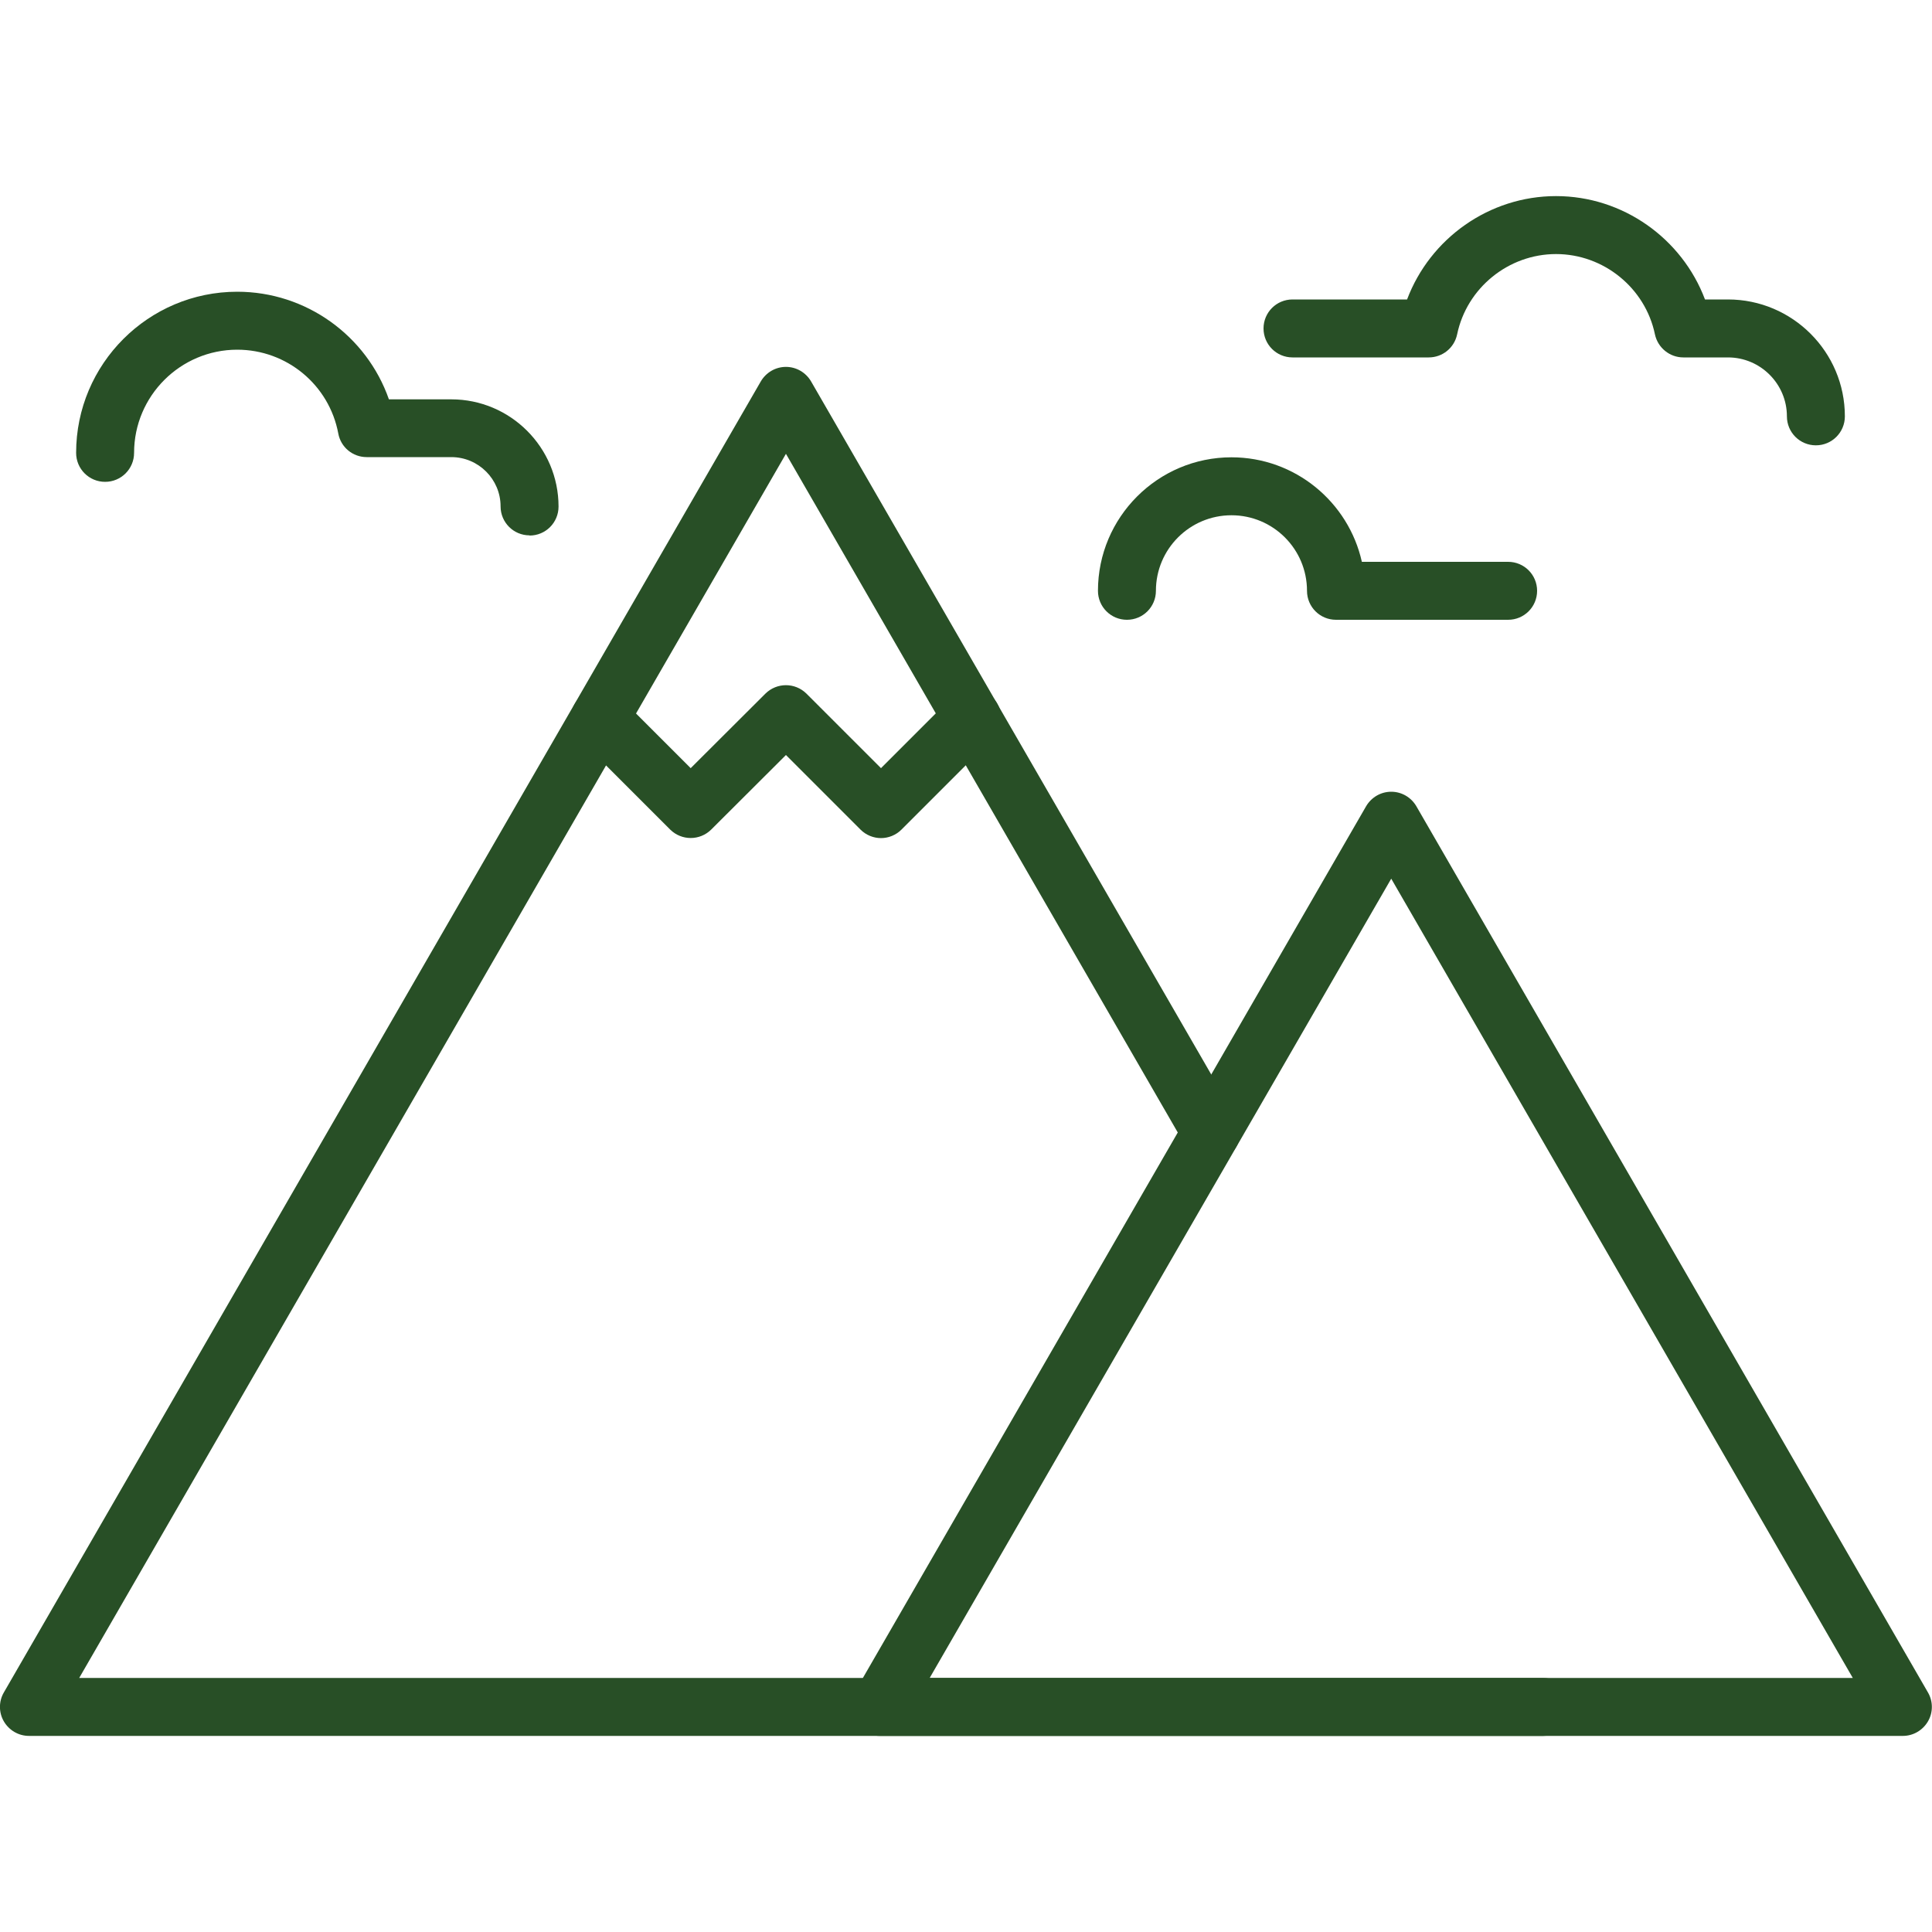
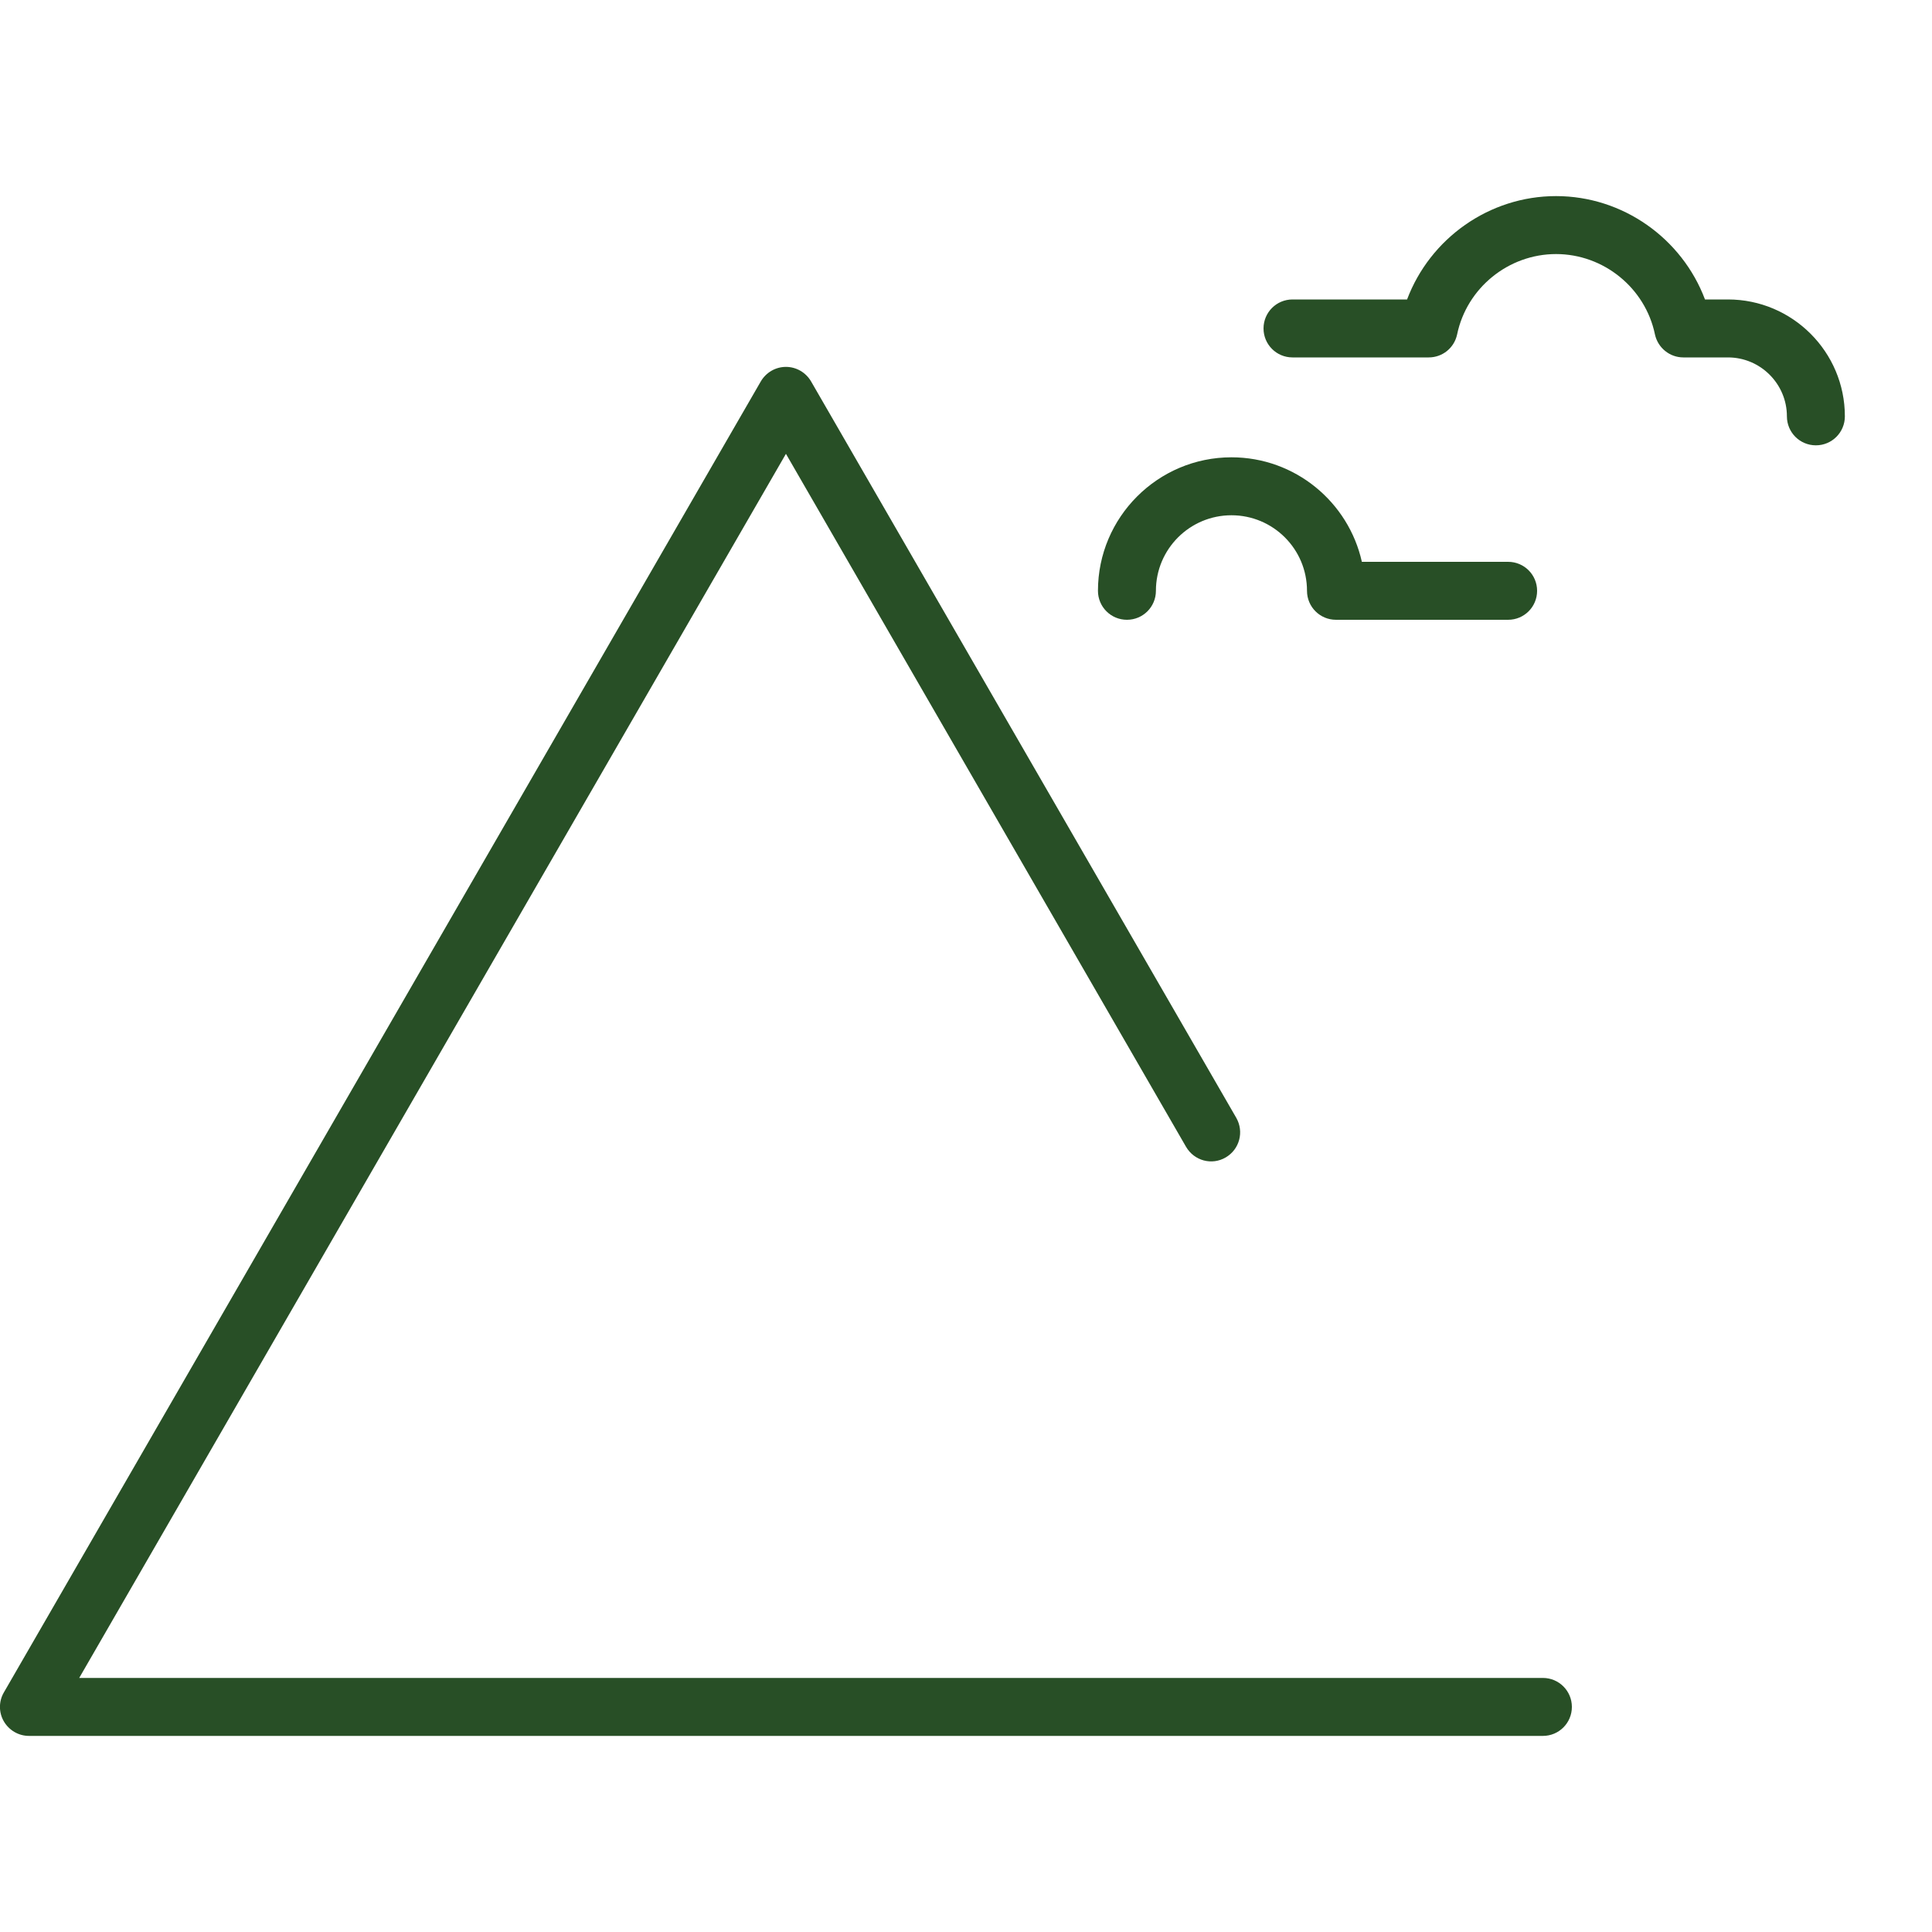
<svg xmlns="http://www.w3.org/2000/svg" id="Layer_1" data-name="Layer 1" viewBox="0 0 100 100">
  <defs>
    <style>
      .cls-1 {
        fill: #284f26;
      }
    </style>
  </defs>
  <g>
    <path class="cls-1" d="M79.86,89.85H1.5c-.54,0-1.03-.29-1.3-.75-.27-.46-.27-1.04,0-1.5L39.38,19.74c.27-.46.76-.75,1.3-.75h0c.54,0,1.03.29,1.3.75l22.01,38.12c.41.72.17,1.63-.55,2.05-.72.42-1.63.17-2.05-.55l-20.71-35.87L4.1,86.85h75.76c.83,0,1.5.67,1.5,1.5s-.67,1.5-1.5,1.5Z" />
-     <path class="cls-1" d="M98.5,89.85h-52.97c-.54,0-1.03-.29-1.3-.75-.27-.46-.27-1.04,0-1.5l26.48-45.87c.27-.46.76-.75,1.3-.75s1.03.29,1.3.75l26.48,45.87c.27.46.27,1.04,0,1.5-.27.46-.76.75-1.3.75ZM48.13,86.85h47.77l-23.89-41.37-23.89,41.37Z" />
  </g>
-   <path class="cls-1" d="M27.41,27.71c-.83,0-1.5-.67-1.5-1.5,0-1.4-1.14-2.55-2.55-2.55h-4.38c-.72,0-1.34-.51-1.47-1.22-.47-2.52-2.67-4.34-5.23-4.34-2.94,0-5.34,2.39-5.34,5.34,0,.83-.67,1.5-1.5,1.5s-1.5-.67-1.5-1.5c0-4.6,3.74-8.34,8.34-8.34,3.57,0,6.7,2.28,7.85,5.57h3.23c3.06,0,5.55,2.49,5.55,5.55,0,.83-.67,1.5-1.5,1.5Z" />
  <path class="cls-1" d="M93.99,23.05c-.83,0-1.5-.67-1.5-1.5,0-1.68-1.37-3.05-3.05-3.05h-2.31c-.71,0-1.32-.5-1.47-1.19-.5-2.41-2.66-4.16-5.12-4.16s-4.62,1.75-5.12,4.16c-.15.7-.76,1.19-1.47,1.19h-7.05c-.83,0-1.5-.67-1.5-1.5s.67-1.5,1.5-1.5h5.93c1.19-3.16,4.25-5.35,7.71-5.35s6.52,2.19,7.71,5.35h1.19c3.33,0,6.05,2.71,6.05,6.05,0,.83-.67,1.5-1.5,1.5Z" />
  <path class="cls-1" d="M78.06,32.08h-8.91c-.83,0-1.5-.67-1.5-1.5,0-2.16-1.75-3.91-3.91-3.91s-3.91,1.75-3.91,3.91c0,.83-.67,1.5-1.5,1.5s-1.5-.67-1.5-1.5c0-3.81,3.1-6.91,6.91-6.91,3.3,0,6.06,2.32,6.75,5.41h7.57c.83,0,1.5.67,1.5,1.5s-.67,1.5-1.5,1.5Z" />
-   <path class="cls-1" d="M45.6,43.38c-.38,0-.77-.15-1.06-.44l-3.86-3.86-3.87,3.86c-.59.58-1.53.58-2.12,0l-4.7-4.7c-.59-.59-.59-1.54,0-2.12.59-.59,1.54-.59,2.12,0l3.64,3.64,3.87-3.86c.59-.58,1.53-.58,2.12,0l3.86,3.86,3.66-3.66c.59-.59,1.54-.59,2.12,0s.59,1.54,0,2.12l-4.72,4.72c-.29.29-.68.44-1.06.44Z" />
</svg>